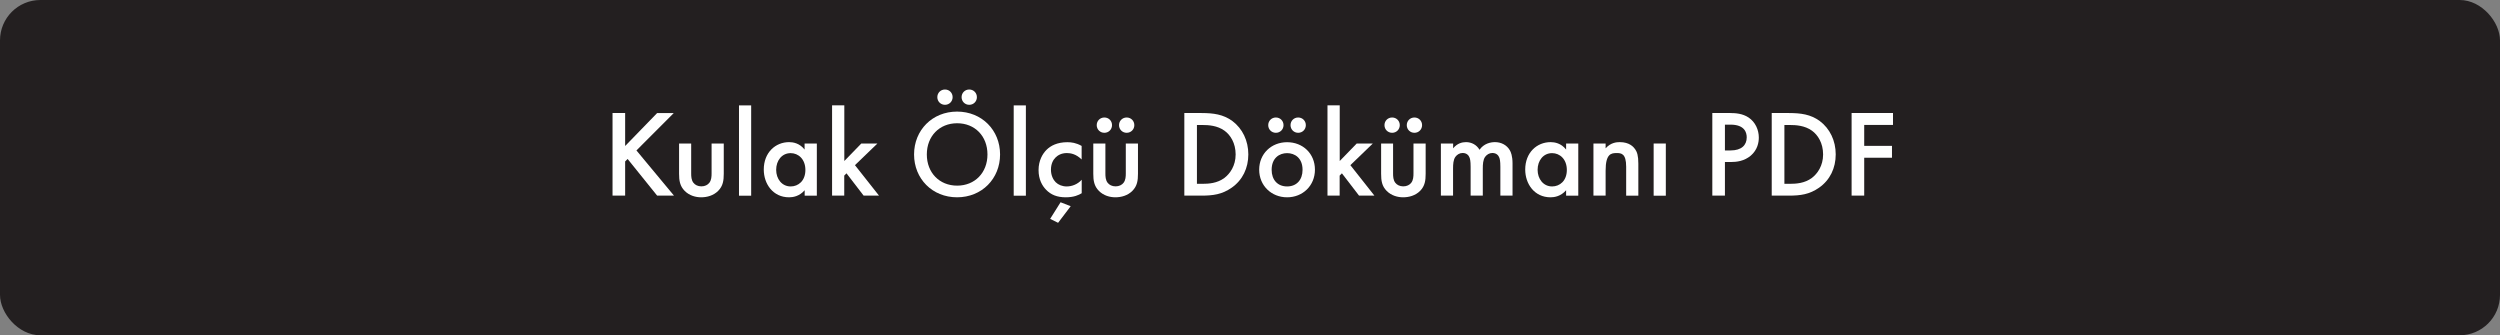
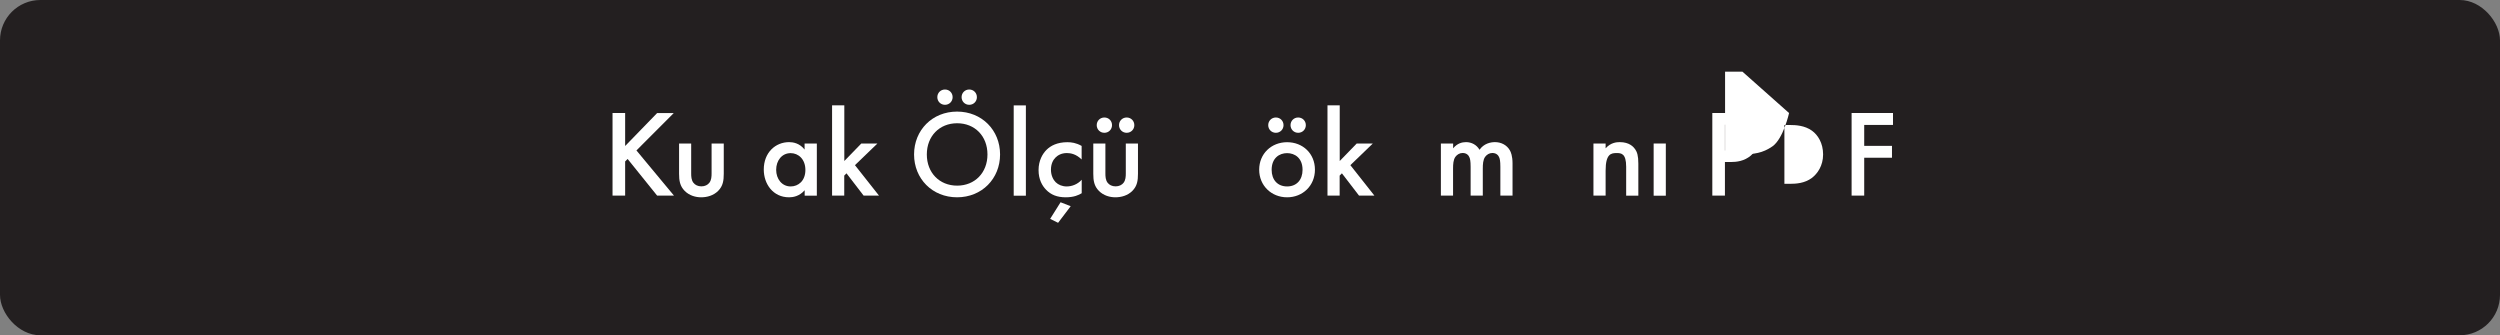
<svg xmlns="http://www.w3.org/2000/svg" viewBox="0 0 343 46" data-sanitized-data-name="Layer 2" data-name="Layer 2" id="Layer_2">
  <rect x="0" y="0" width="343" height="46" fill="#808080" stroke="none" />
  <defs>
    <style>
      .cls-1 {
        fill: #231f20;
      }

      .cls-1, .cls-2 {
        stroke-width: 0px;
      }

      .cls-2 {
        fill: #fff;
      }
    </style>
  </defs>
  <g data-sanitized-data-name="Layer 1" data-name="Layer 1" id="Layer_1-2">
    <g>
      <rect ry="5.54" rx="5.54" height="46" width="343" class="cls-1" />
      <g>
        <path d="M85.77,20.03l4.39-4.52h2.28l-5.12,5.13,5.15,6.2h-2.31l-4.05-5.03-.34.34v4.69h-1.73v-11.34h1.73v4.52Z" class="cls-2" />
        <path d="M94.83,19.69v4.1c0,.42.02.92.31,1.29.22.29.61.49,1.09.49s.87-.2,1.09-.49c.29-.37.31-.87.31-1.29v-4.1h1.67v4.15c0,.92-.1,1.68-.77,2.35-.65.65-1.53.88-2.33.88-.73,0-1.61-.22-2.26-.88-.66-.66-.77-1.43-.77-2.35v-4.15h1.67Z" class="cls-2" />
-         <path d="M103.06,14.46v12.39h-1.67v-12.39h1.67Z" class="cls-2" />
        <path d="M110.4,19.69h1.67v7.16h-1.67v-.75c-.73.85-1.63.97-2.14.97-2.21,0-3.47-1.84-3.47-3.81,0-2.33,1.6-3.76,3.48-3.76.53,0,1.44.14,2.12,1.02v-.83ZM106.49,23.3c0,1.24.78,2.28,1.99,2.28,1.05,0,2.02-.77,2.02-2.26s-.97-2.31-2.02-2.31c-1.21,0-1.99,1.02-1.99,2.29Z" class="cls-2" />
        <path d="M115.84,14.46v7.63l2.33-2.4h2.21l-3.08,2.97,3.3,4.18h-2.11l-2.35-3.06-.31.31v2.75h-1.67v-12.39h1.67Z" class="cls-2" />
        <path d="M137.21,21.19c0,3.33-2.5,5.88-5.9,5.88s-5.9-2.55-5.9-5.88,2.5-5.88,5.9-5.88,5.9,2.55,5.9,5.88ZM135.48,21.19c0-2.52-1.73-4.28-4.16-4.28s-4.16,1.77-4.16,4.28,1.73,4.28,4.16,4.28,4.16-1.77,4.16-4.28ZM129.65,12.28c.6,0,1.05.46,1.05,1.05s-.46,1.05-1.05,1.05-1.05-.46-1.05-1.05.46-1.05,1.05-1.05ZM132.98,12.28c.59,0,1.05.46,1.05,1.05s-.46,1.05-1.05,1.05-1.05-.46-1.05-1.05.46-1.05,1.05-1.05Z" class="cls-2" />
        <path d="M140.75,14.46v12.39h-1.67v-12.39h1.67Z" class="cls-2" />
        <path d="M148.4,21.88c-.76-.75-1.51-.88-2.02-.88-.78,0-1.27.32-1.58.63-.31.31-.61.85-.61,1.65s.32,1.39.65,1.72c.37.36.9.58,1.51.58.68,0,1.48-.27,2.06-.92v1.85c-.41.25-1.07.56-2.18.56-1.19,0-2.04-.34-2.72-1.05-.51-.53-1.02-1.38-1.02-2.69s.56-2.24,1.09-2.77c.56-.56,1.46-1.05,2.87-1.05.54,0,1.19.08,1.95.51v1.87ZM146.9,28.29l-1.73,2.28-1.09-.54,1.43-2.28,1.39.54Z" class="cls-2" />
        <path d="M151.66,19.69v4.1c0,.42.02.92.31,1.29.22.29.61.49,1.09.49s.87-.2,1.09-.49c.29-.37.31-.87.31-1.29v-4.1h1.67v4.15c0,.92-.1,1.68-.77,2.35-.65.65-1.53.88-2.33.88-.73,0-1.61-.22-2.26-.88-.66-.66-.77-1.43-.77-2.35v-4.15h1.67ZM151.52,16.12c.6,0,1.05.46,1.05,1.05s-.46,1.05-1.05,1.05-1.05-.46-1.05-1.05.46-1.05,1.05-1.05ZM154.58,16.12c.59,0,1.05.46,1.05,1.05s-.46,1.05-1.05,1.05-1.05-.46-1.05-1.05.46-1.05,1.05-1.05Z" class="cls-2" />
-         <path d="M164.87,15.51c1.58,0,2.96.17,4.22,1.1,1.38,1.04,2.18,2.69,2.18,4.57s-.78,3.52-2.28,4.57c-1.33.93-2.57,1.09-4.15,1.09h-2.35v-11.34h2.38ZM164.22,25.22h.75c.85,0,2.02-.07,3.01-.8.78-.59,1.55-1.68,1.55-3.23s-.71-2.67-1.53-3.26c-.99-.71-2.19-.78-3.03-.78h-.75v8.07Z" class="cls-2" />
        <path d="M180.41,23.28c0,2.19-1.67,3.79-3.82,3.79s-3.83-1.6-3.83-3.79,1.67-3.77,3.83-3.77,3.82,1.56,3.82,3.77ZM175.05,16.12c.59,0,1.05.46,1.05,1.05s-.46,1.05-1.05,1.05-1.05-.46-1.05-1.05.46-1.05,1.05-1.05ZM178.71,23.3c0-1.63-1.07-2.29-2.12-2.29s-2.12.66-2.12,2.29c0,1.38.82,2.28,2.12,2.28s2.12-.9,2.12-2.28ZM178.11,16.12c.59,0,1.05.46,1.05,1.05s-.46,1.05-1.05,1.05-1.05-.46-1.05-1.05.46-1.05,1.05-1.05Z" class="cls-2" />
        <path d="M183.81,14.46v7.63l2.33-2.4h2.21l-3.08,2.97,3.3,4.18h-2.11l-2.35-3.06-.31.31v2.75h-1.67v-12.39h1.67Z" class="cls-2" />
-         <path d="M191.13,19.69v4.1c0,.42.02.92.31,1.29.22.29.61.49,1.09.49s.87-.2,1.09-.49c.29-.37.31-.87.31-1.29v-4.1h1.67v4.15c0,.92-.1,1.68-.76,2.35-.65.65-1.53.88-2.33.88-.73,0-1.61-.22-2.26-.88-.66-.66-.76-1.43-.76-2.35v-4.15h1.67ZM191,16.12c.59,0,1.05.46,1.05,1.05s-.46,1.05-1.05,1.05-1.05-.46-1.05-1.05.46-1.05,1.05-1.05ZM194.06,16.12c.59,0,1.05.46,1.05,1.05s-.46,1.05-1.05,1.05-1.05-.46-1.05-1.05.46-1.05,1.05-1.05Z" class="cls-2" />
        <path d="M197.7,19.69h1.67v.66c.56-.68,1.22-.85,1.77-.85.75,0,1.45.36,1.85,1.05.59-.85,1.5-1.05,2.12-1.05.87,0,1.63.41,2.04,1.12.14.24.37.77.37,1.8v4.42h-1.67v-3.94c0-.8-.08-1.12-.15-1.28-.1-.27-.36-.63-.95-.63-.41,0-.76.22-.99.53-.29.41-.32,1.02-.32,1.63v3.69h-1.67v-3.94c0-.8-.08-1.12-.15-1.28-.1-.27-.36-.63-.95-.63-.41,0-.76.22-.99.53-.29.41-.32,1.02-.32,1.63v3.69h-1.67v-7.16Z" class="cls-2" />
-         <path d="M214.87,19.69h1.67v7.16h-1.67v-.75c-.73.85-1.63.97-2.14.97-2.21,0-3.47-1.84-3.47-3.81,0-2.33,1.6-3.76,3.49-3.76.53,0,1.44.14,2.12,1.02v-.83ZM210.96,23.3c0,1.24.78,2.28,1.99,2.28,1.05,0,2.02-.77,2.02-2.26s-.97-2.31-2.02-2.31c-1.21,0-1.99,1.02-1.99,2.29Z" class="cls-2" />
        <path d="M218.62,19.69h1.67v.66c.71-.8,1.53-.85,1.94-.85,1.33,0,1.89.66,2.11.97.27.39.44.88.44,1.99v4.39h-1.67v-3.98c0-1.82-.68-1.87-1.31-1.87-.75,0-1.51.1-1.51,2.41v3.43h-1.67v-7.16Z" class="cls-2" />
        <path d="M228.55,19.69v7.16h-1.67v-7.16h1.67Z" class="cls-2" />
        <path d="M237.42,15.51c.7,0,1.67.07,2.48.61.95.63,1.41,1.72,1.41,2.75,0,.66-.17,1.68-1.1,2.48-.9.76-1.94.88-2.77.88h-.78v4.61h-1.73v-11.34h2.5ZM236.66,20.64h.78c1.5,0,2.21-.73,2.21-1.79,0-.63-.25-1.75-2.23-1.75h-.76v3.54Z" class="cls-2" />
-         <path d="M245.46,15.51c1.58,0,2.96.17,4.22,1.1,1.38,1.04,2.18,2.69,2.18,4.57s-.78,3.52-2.28,4.57c-1.33.93-2.57,1.09-4.15,1.09h-2.35v-11.34h2.38ZM244.82,25.22h.75c.85,0,2.02-.07,3.01-.8.78-.59,1.55-1.68,1.55-3.23s-.71-2.67-1.53-3.26c-.99-.71-2.19-.78-3.03-.78h-.75v8.07Z" class="cls-2" />
+         <path d="M245.46,15.51s-.78,3.52-2.28,4.57c-1.33.93-2.57,1.09-4.15,1.09h-2.35v-11.34h2.38ZM244.82,25.22h.75c.85,0,2.02-.07,3.01-.8.78-.59,1.55-1.68,1.55-3.23s-.71-2.67-1.53-3.26c-.99-.71-2.19-.78-3.03-.78h-.75v8.07Z" class="cls-2" />
        <path d="M259.71,17.14h-3.94v2.87h3.81v1.63h-3.81v5.2h-1.73v-11.34h5.68v1.63Z" class="cls-2" />
      </g>
    </g>
  </g>
</svg>